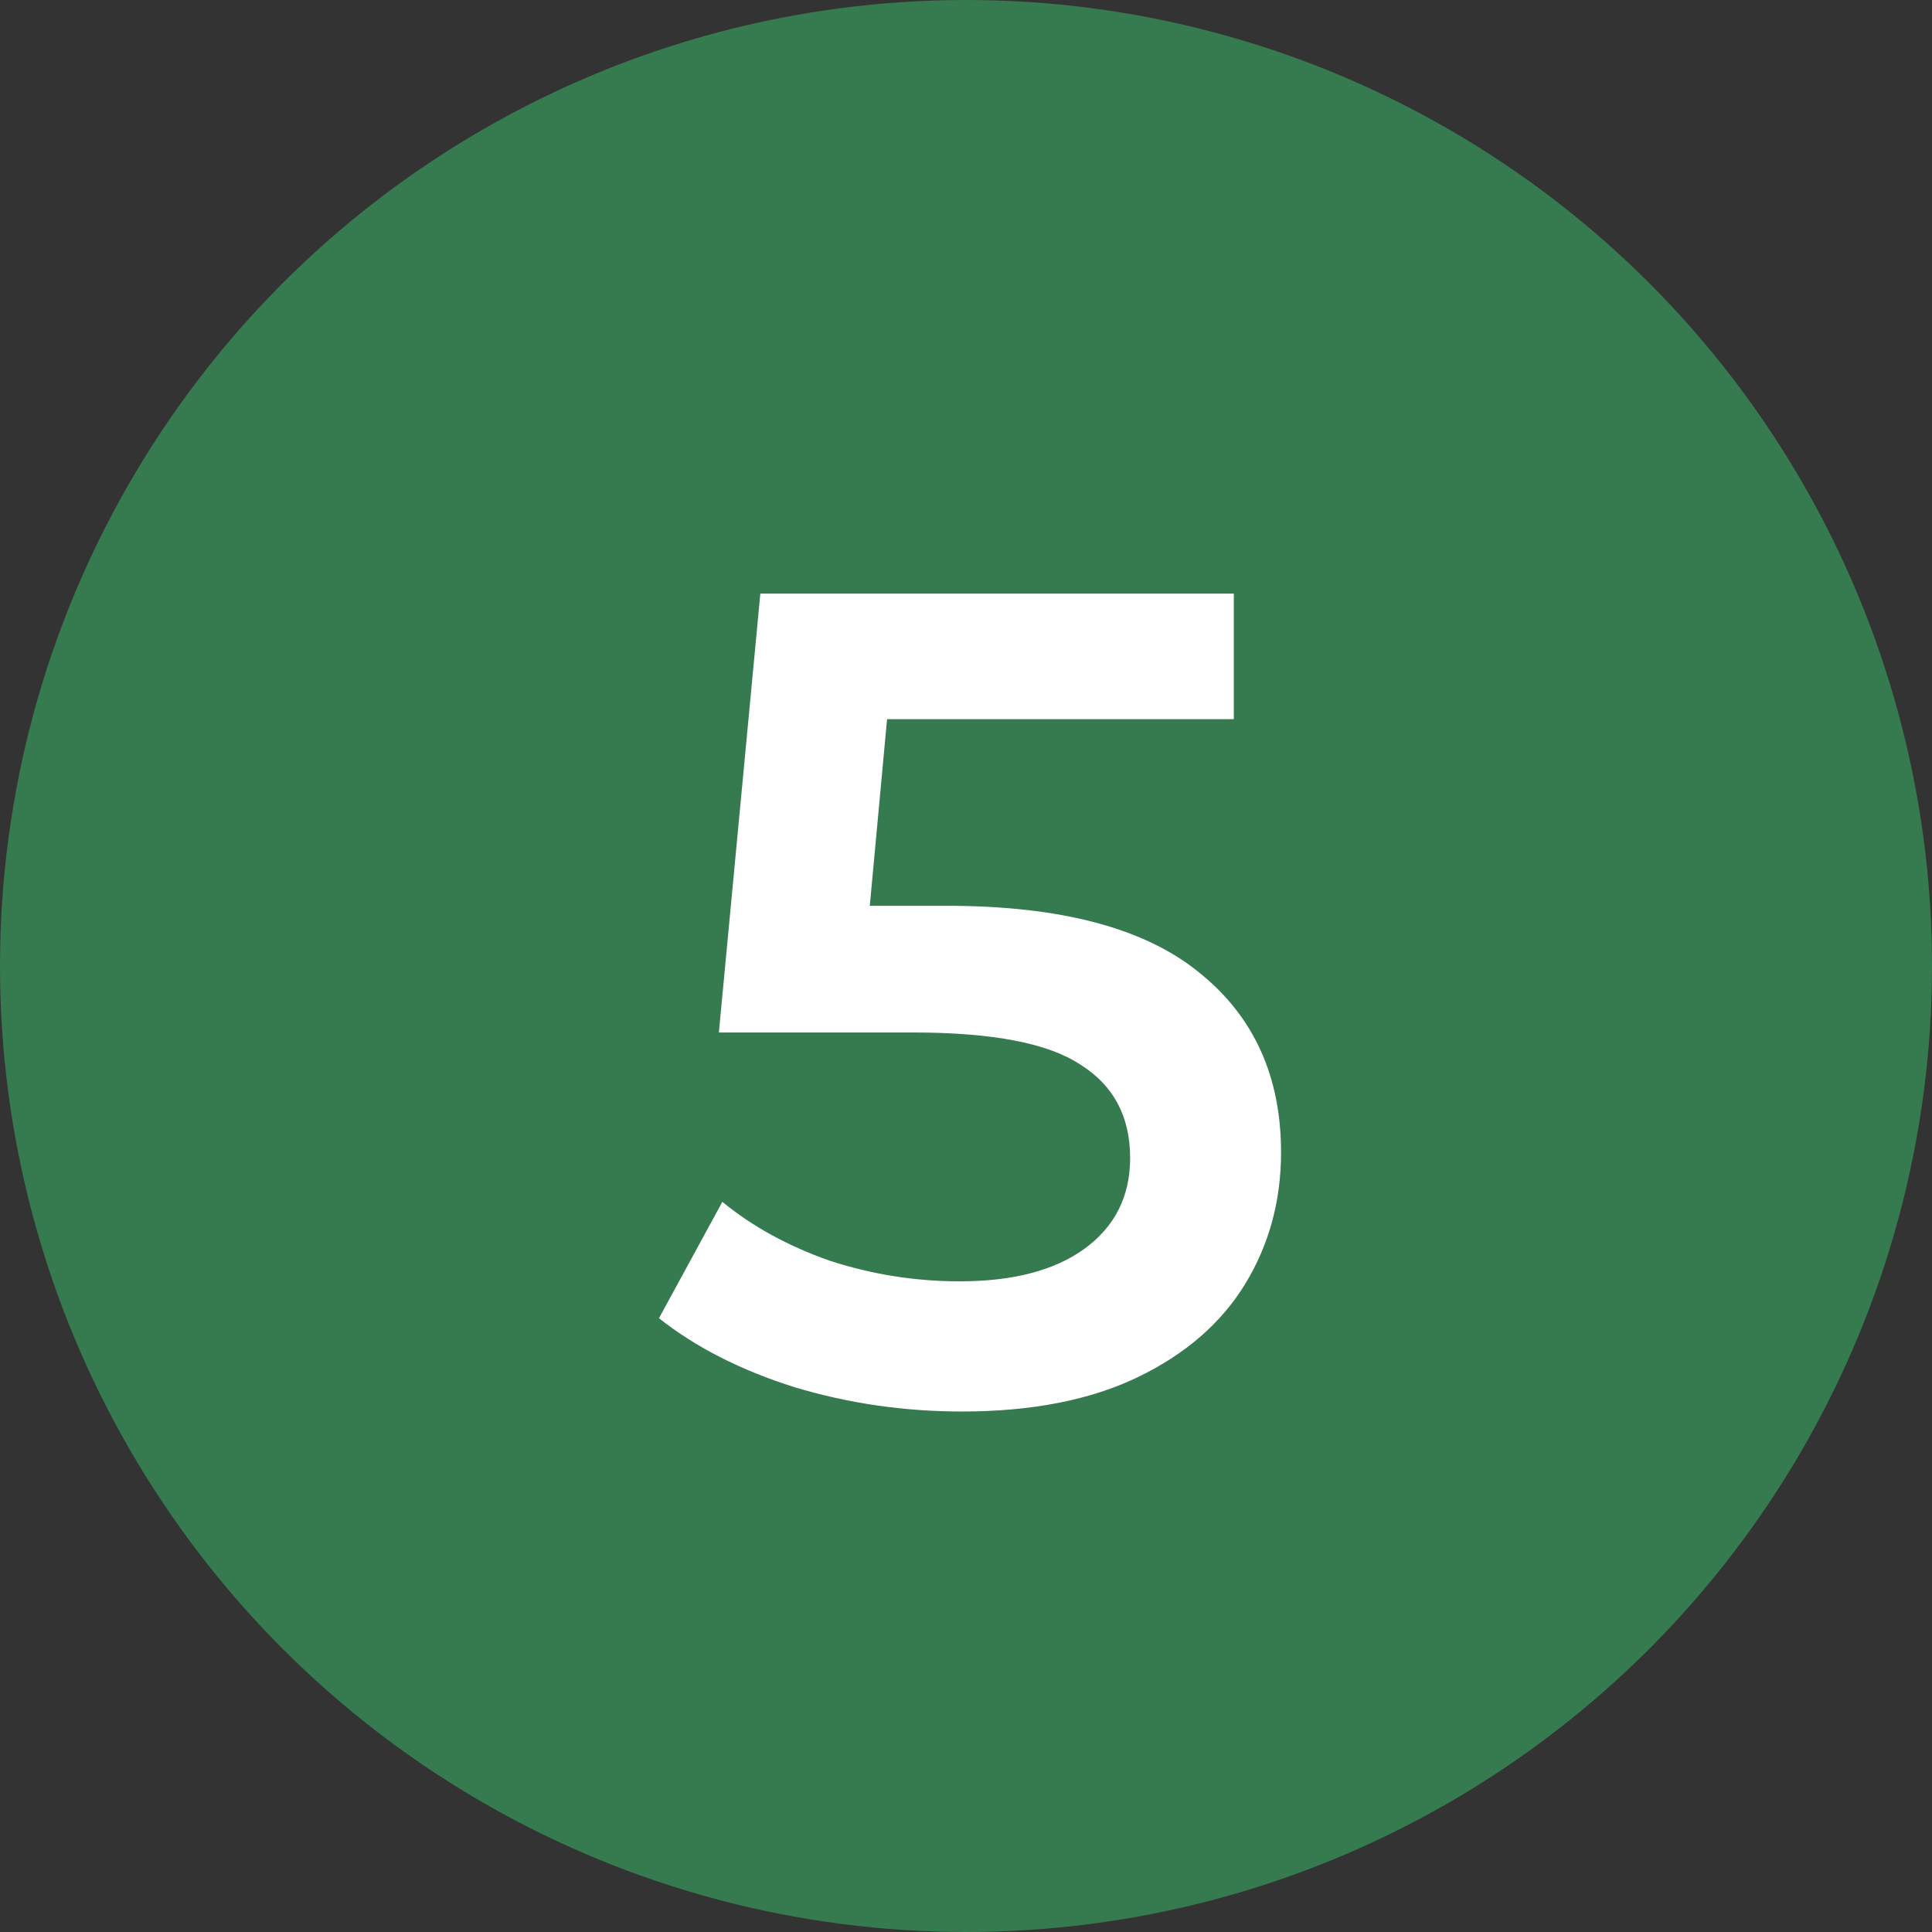
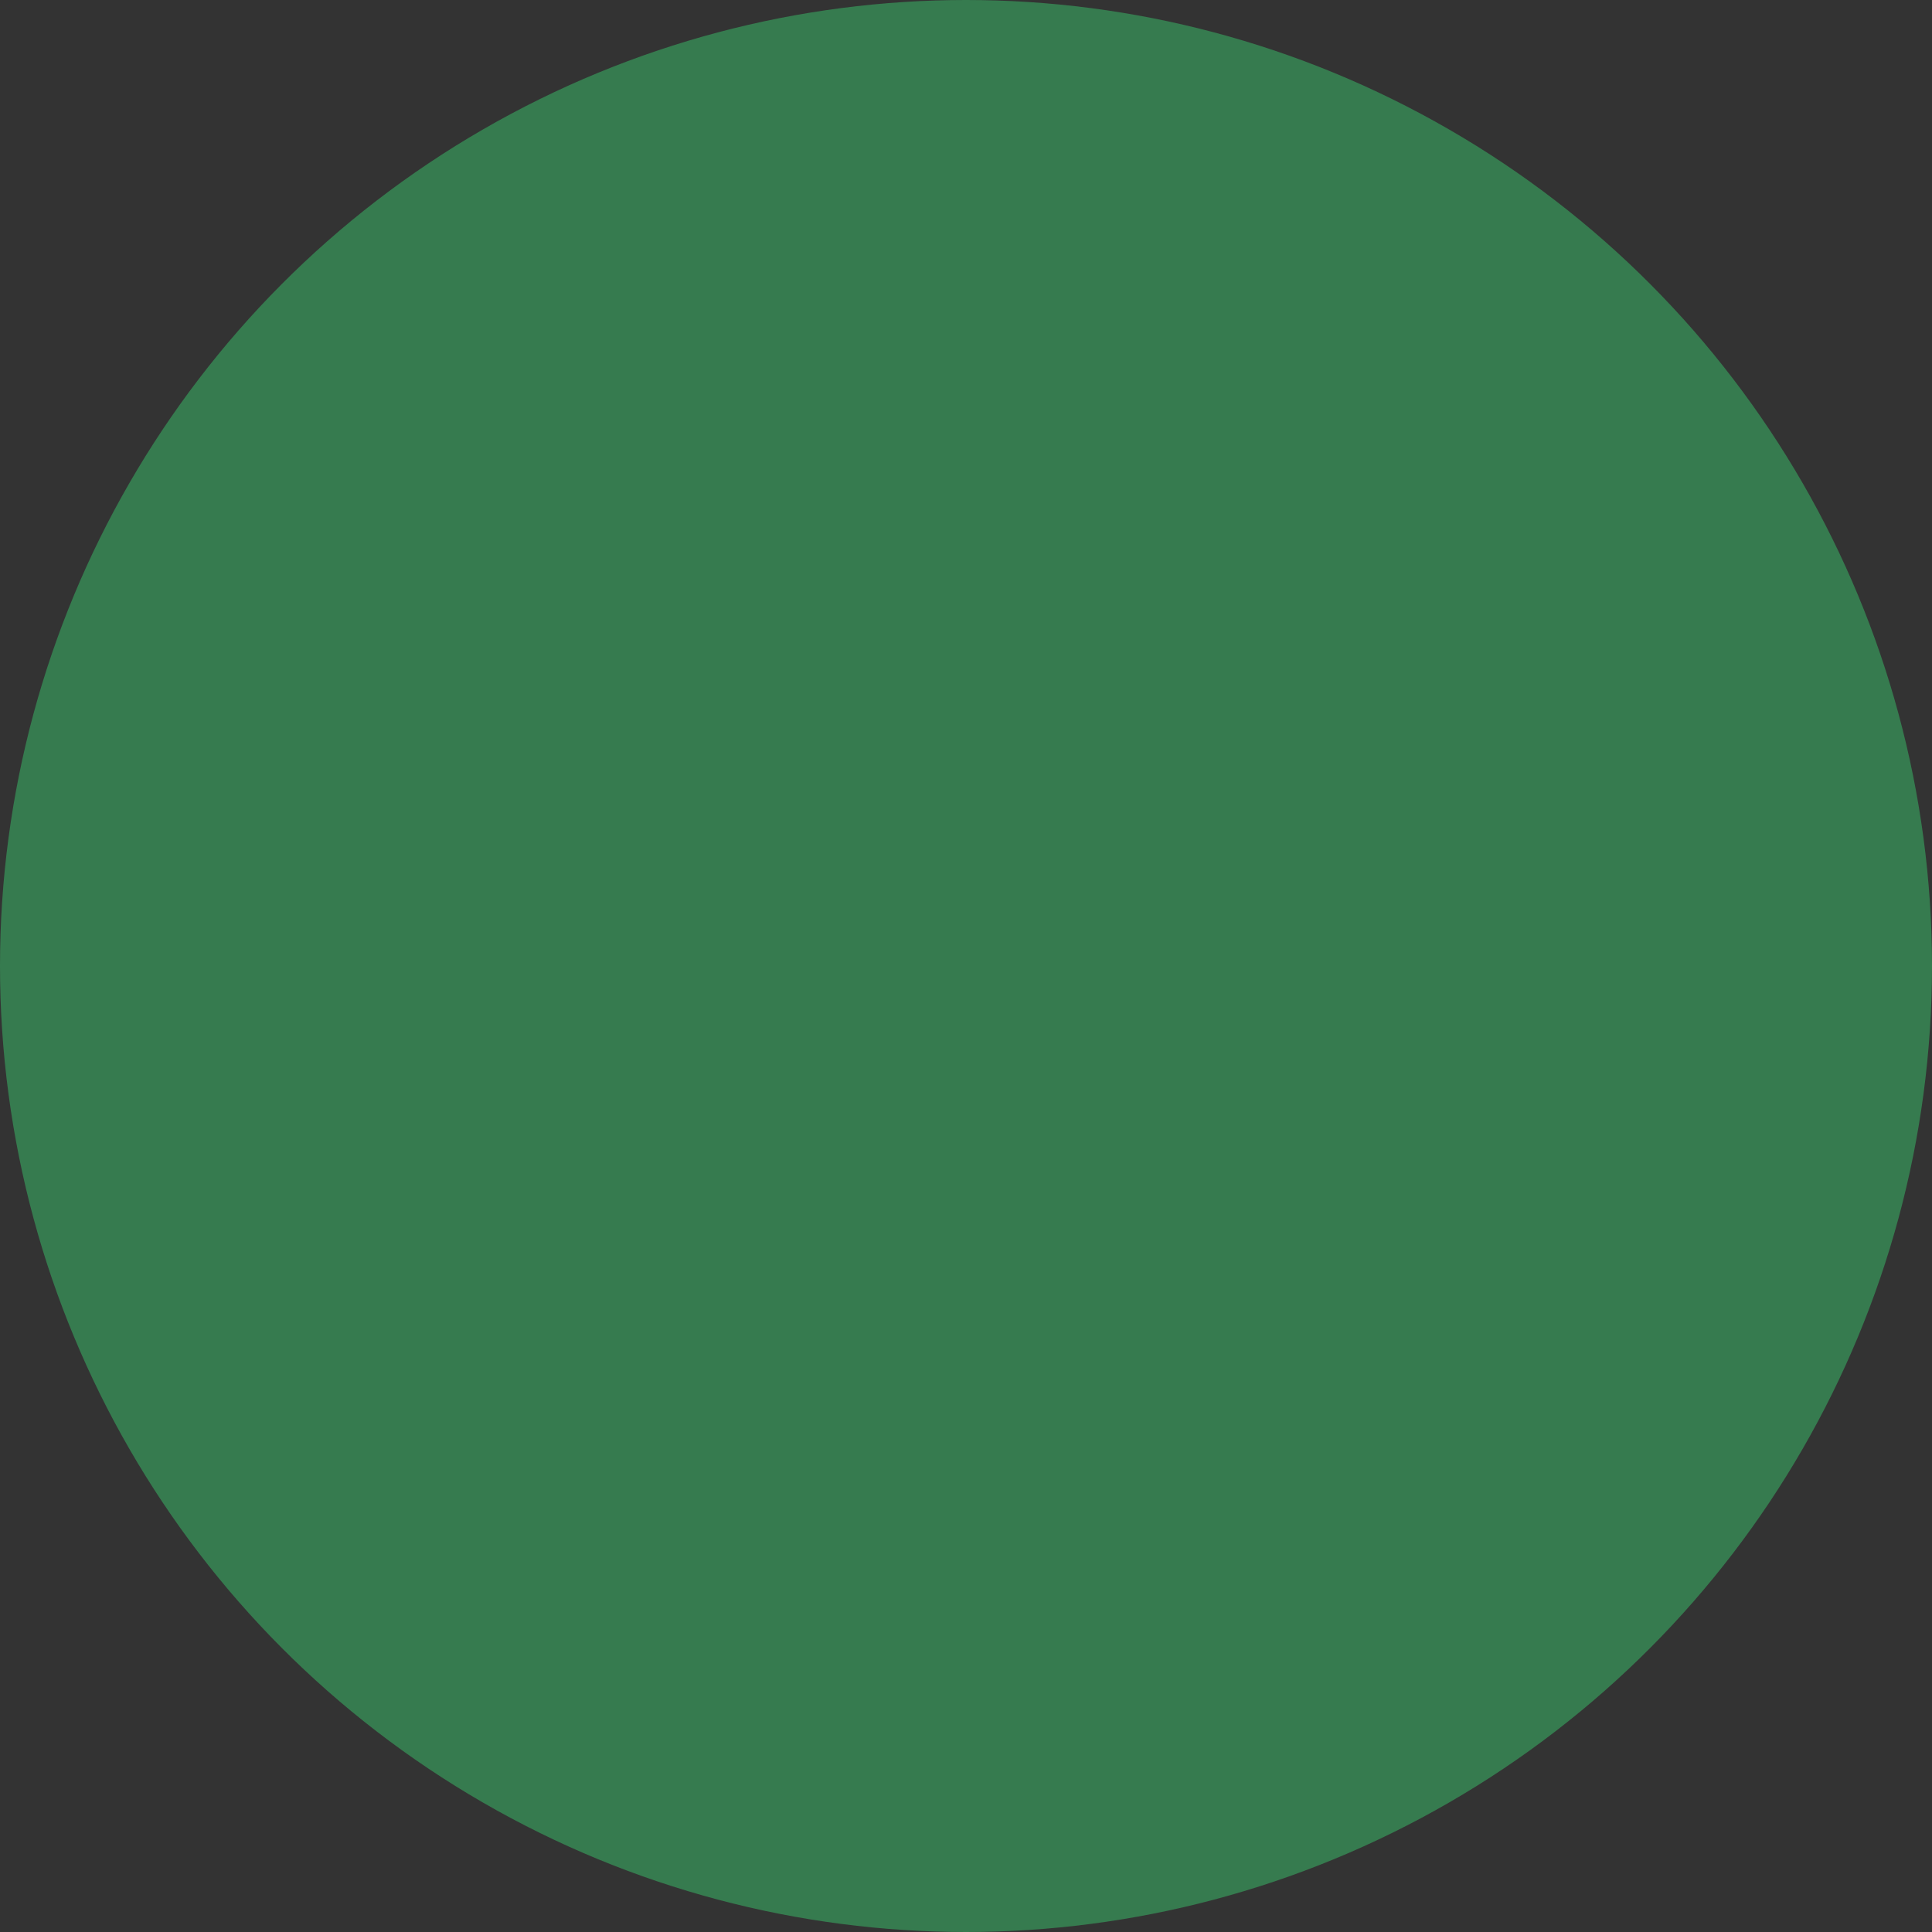
<svg xmlns="http://www.w3.org/2000/svg" width="69" height="69" viewBox="0 0 69 69" fill="none">
  <rect x="0" y="0" width="69" height="69" fill="#333333" stroke="none" />
  <circle cx="34.5" cy="34.5" r="34" fill="#367B4F" stroke="#367B4F" />
-   <path d="M33.821 32.35C37.88 32.35 40.883 33.145 42.831 34.736C44.778 36.299 45.752 38.439 45.752 41.154C45.752 42.882 45.327 44.446 44.477 45.845C43.626 47.243 42.351 48.354 40.65 49.177C38.95 50 36.851 50.411 34.355 50.411C32.298 50.411 30.31 50.123 28.39 49.547C26.47 48.944 24.851 48.121 23.535 47.079L25.798 42.923C26.867 43.801 28.143 44.501 29.624 45.022C31.133 45.515 32.682 45.762 34.273 45.762C36.166 45.762 37.647 45.378 38.717 44.61C39.814 43.815 40.362 42.731 40.362 41.36C40.362 39.879 39.773 38.768 38.593 38.027C37.441 37.259 35.453 36.875 32.627 36.875H25.674L27.155 21.2H44.065V25.685H31.681L31.064 32.35H33.821Z" fill="white" />
</svg>